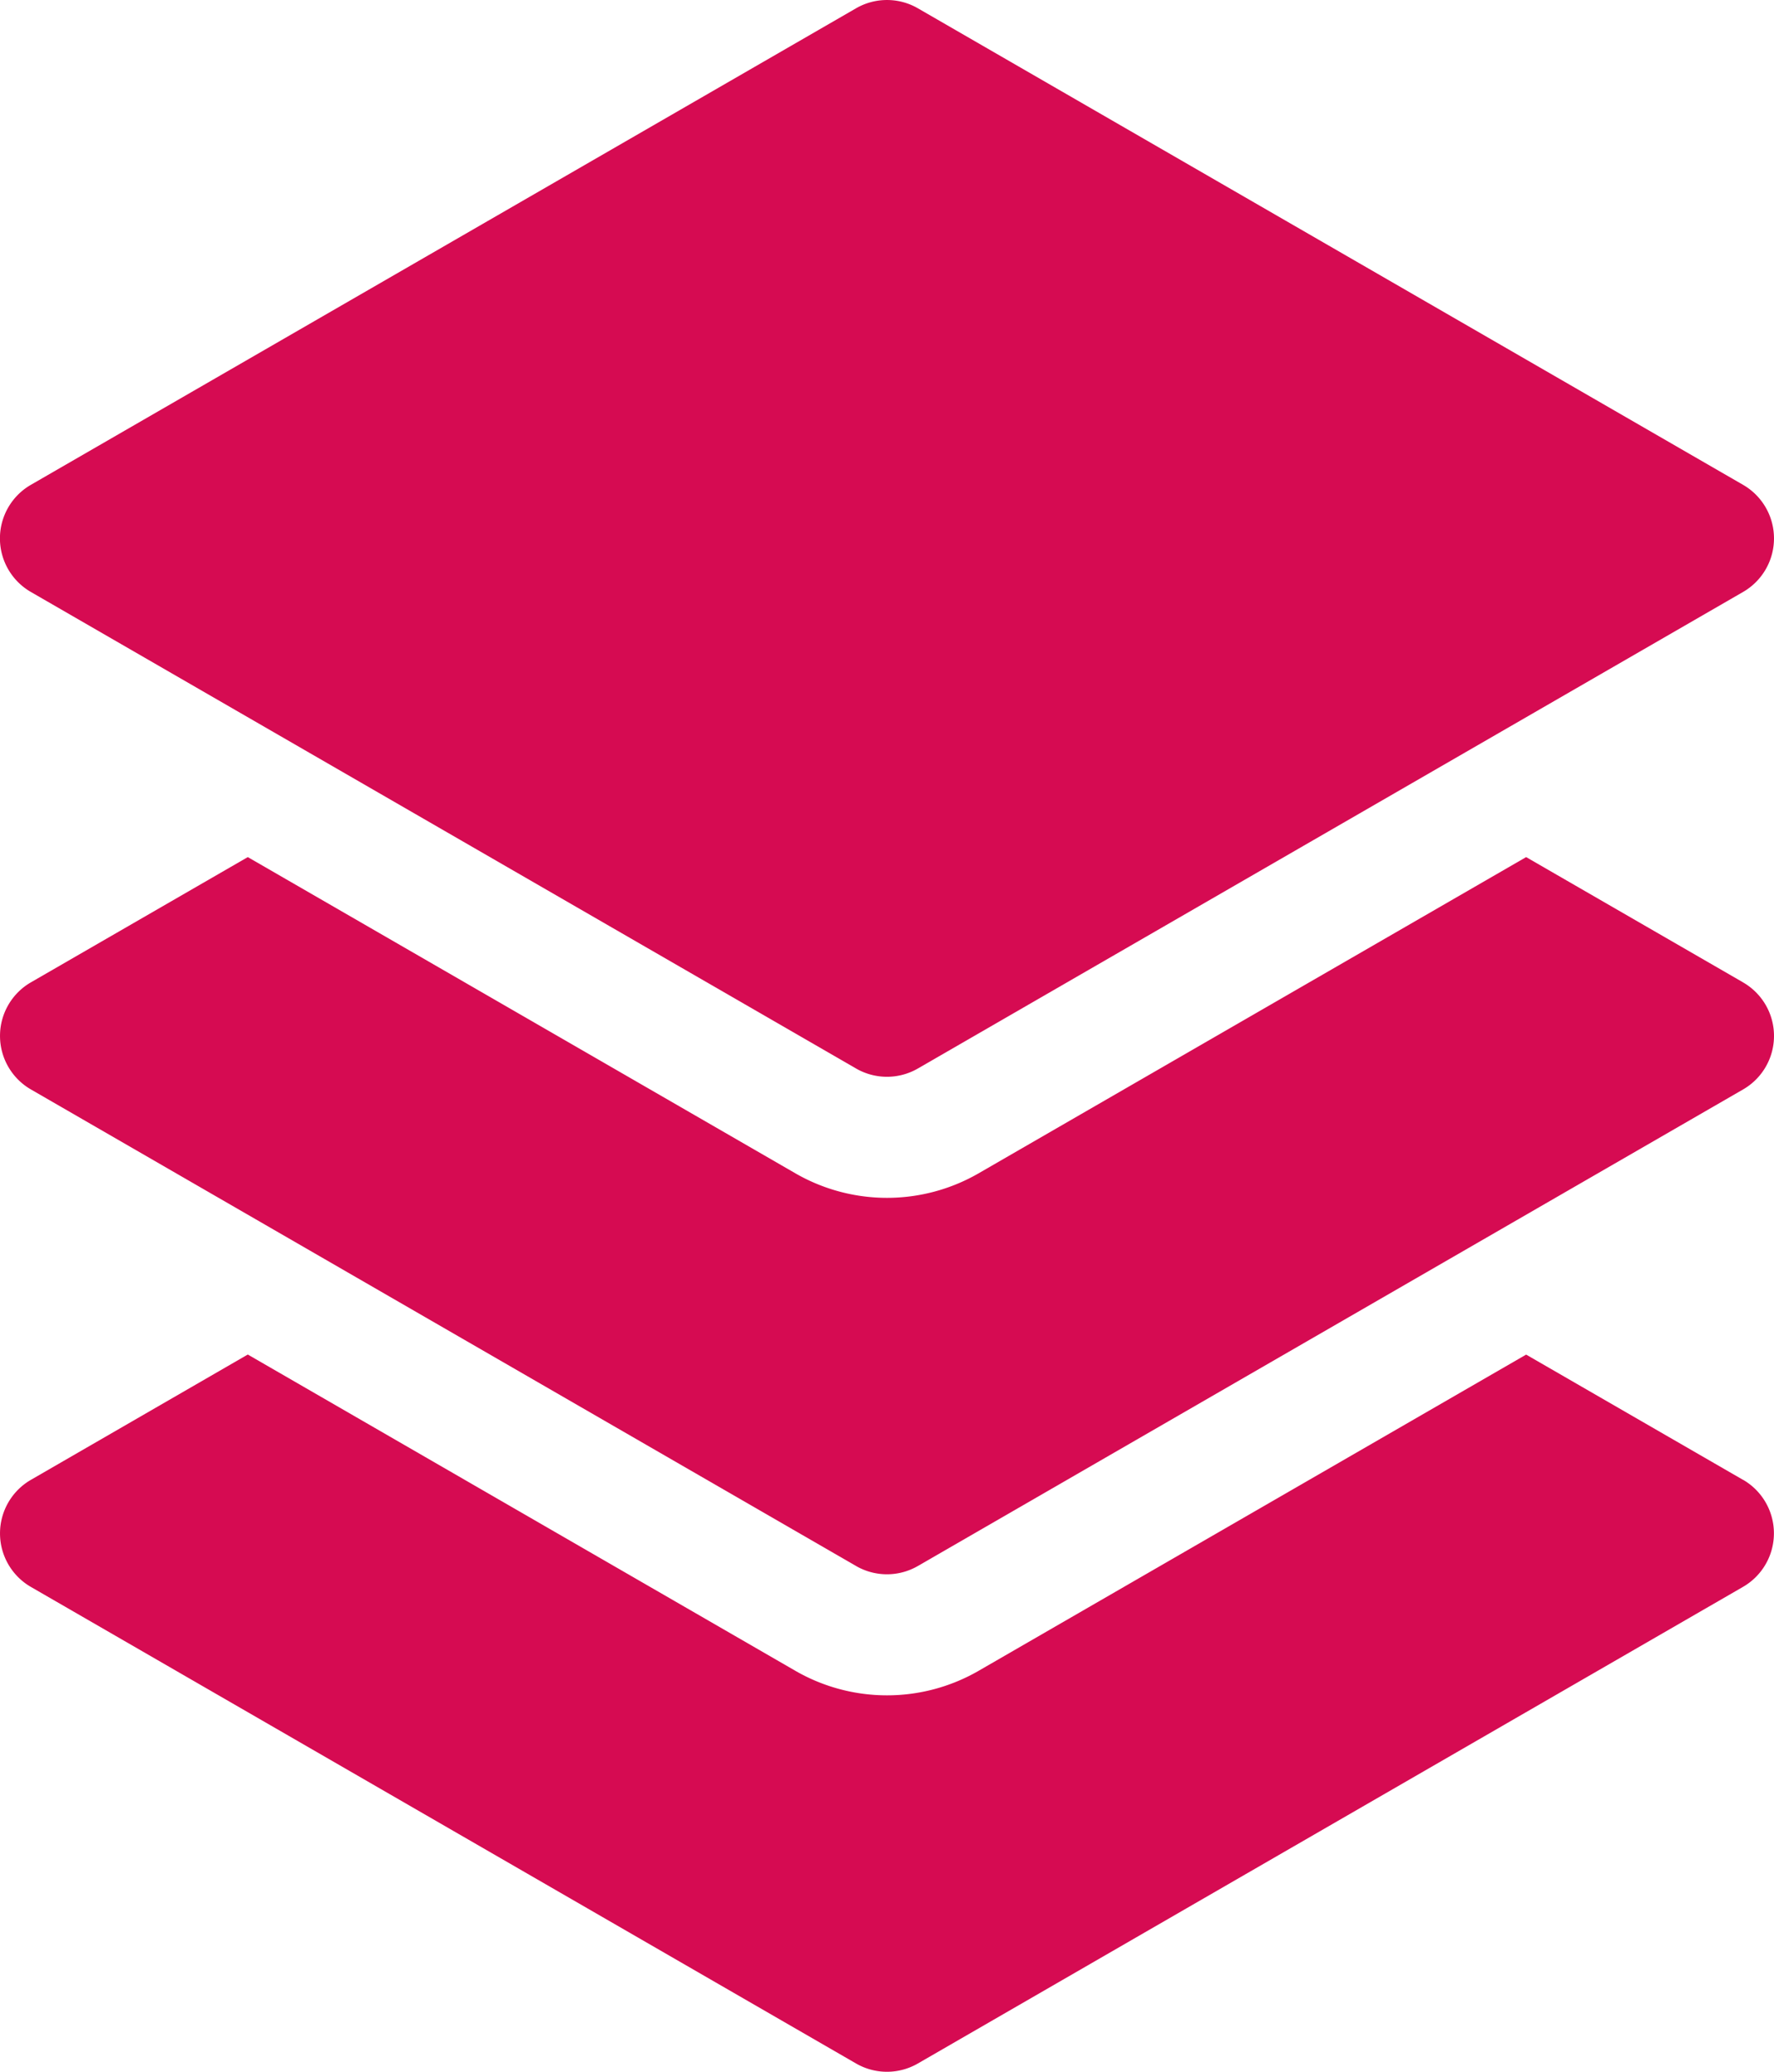
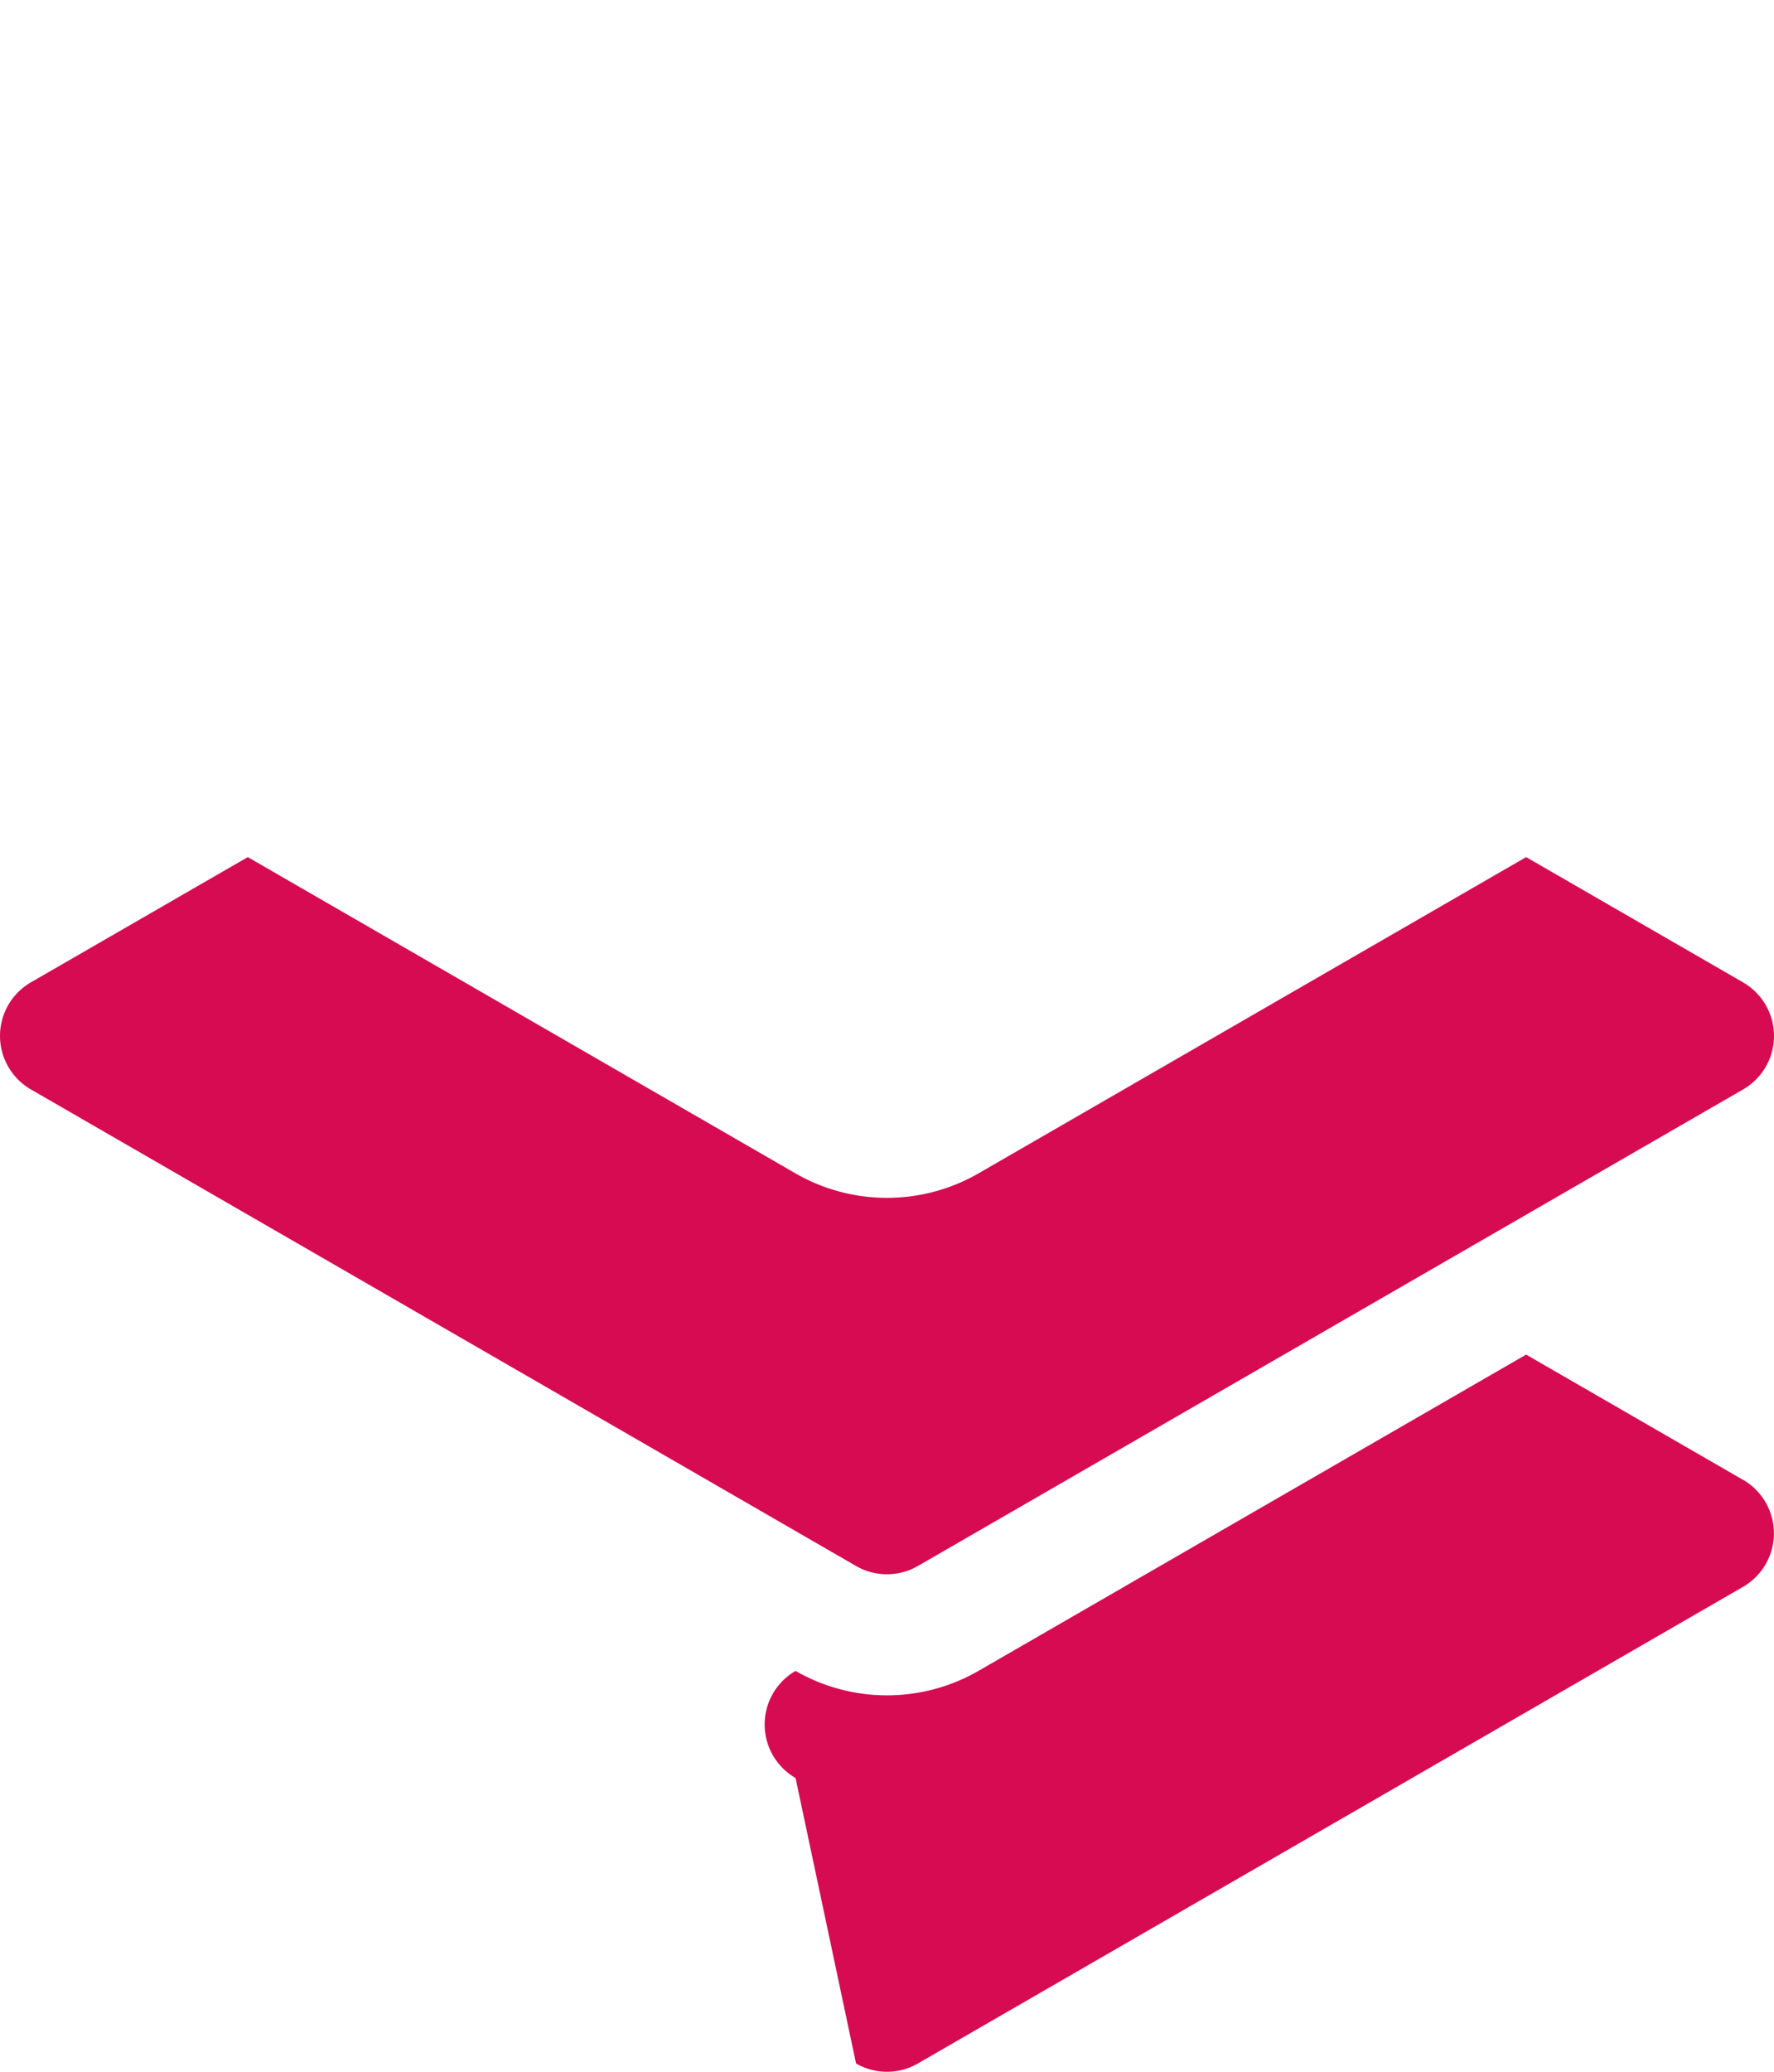
<svg xmlns="http://www.w3.org/2000/svg" id="Livello_1" data-name="Livello 1" width="25.251" height="29.479" viewBox="0 0 25.251 29.479">
  <defs>
    <style>.cls-1{fill:#d60b52;}</style>
  </defs>
  <title>k-layer</title>
-   <path class="cls-1" d="M2.814,8.683,14.56,15.464a.88.88,0,0,0,.88,0L27.186,8.683a.88.88,0,0,0,0-1.524L15.44.378a.88.88,0,0,0-.88,0L2.814,7.159a.88.88,0,0,0,0,1.524Z" transform="translate(-2.375 -0.26)" />
  <path class="cls-1" d="M27.185,14.238l-3.087-1.782-7.796,4.501a2.611,2.611,0,0,1-2.603,0L5.902,12.456,2.815,14.238a.88.88,0,0,0,0,1.524L14.56,22.543a.88.88,0,0,0,.88,0l11.746-6.781a.879.879,0,0,0,0-1.523Z" transform="translate(-2.375 -0.26)" />
-   <path class="cls-1" d="M27.185,21.317l-3.087-1.782-7.796,4.501a2.611,2.611,0,0,1-2.603,0L5.902,19.534,2.815,21.317a.88.88,0,0,0,0,1.524L14.56,29.622a.88.88,0,0,0,.88,0L27.185,22.84a.88.88,0,0,0,0-1.524Z" transform="translate(-2.375 -0.26)" />
+   <path class="cls-1" d="M27.185,21.317l-3.087-1.782-7.796,4.501a2.611,2.611,0,0,1-2.603,0a.88.88,0,0,0,0,1.524L14.56,29.622a.88.88,0,0,0,.88,0L27.185,22.84a.88.88,0,0,0,0-1.524Z" transform="translate(-2.375 -0.26)" />
</svg>